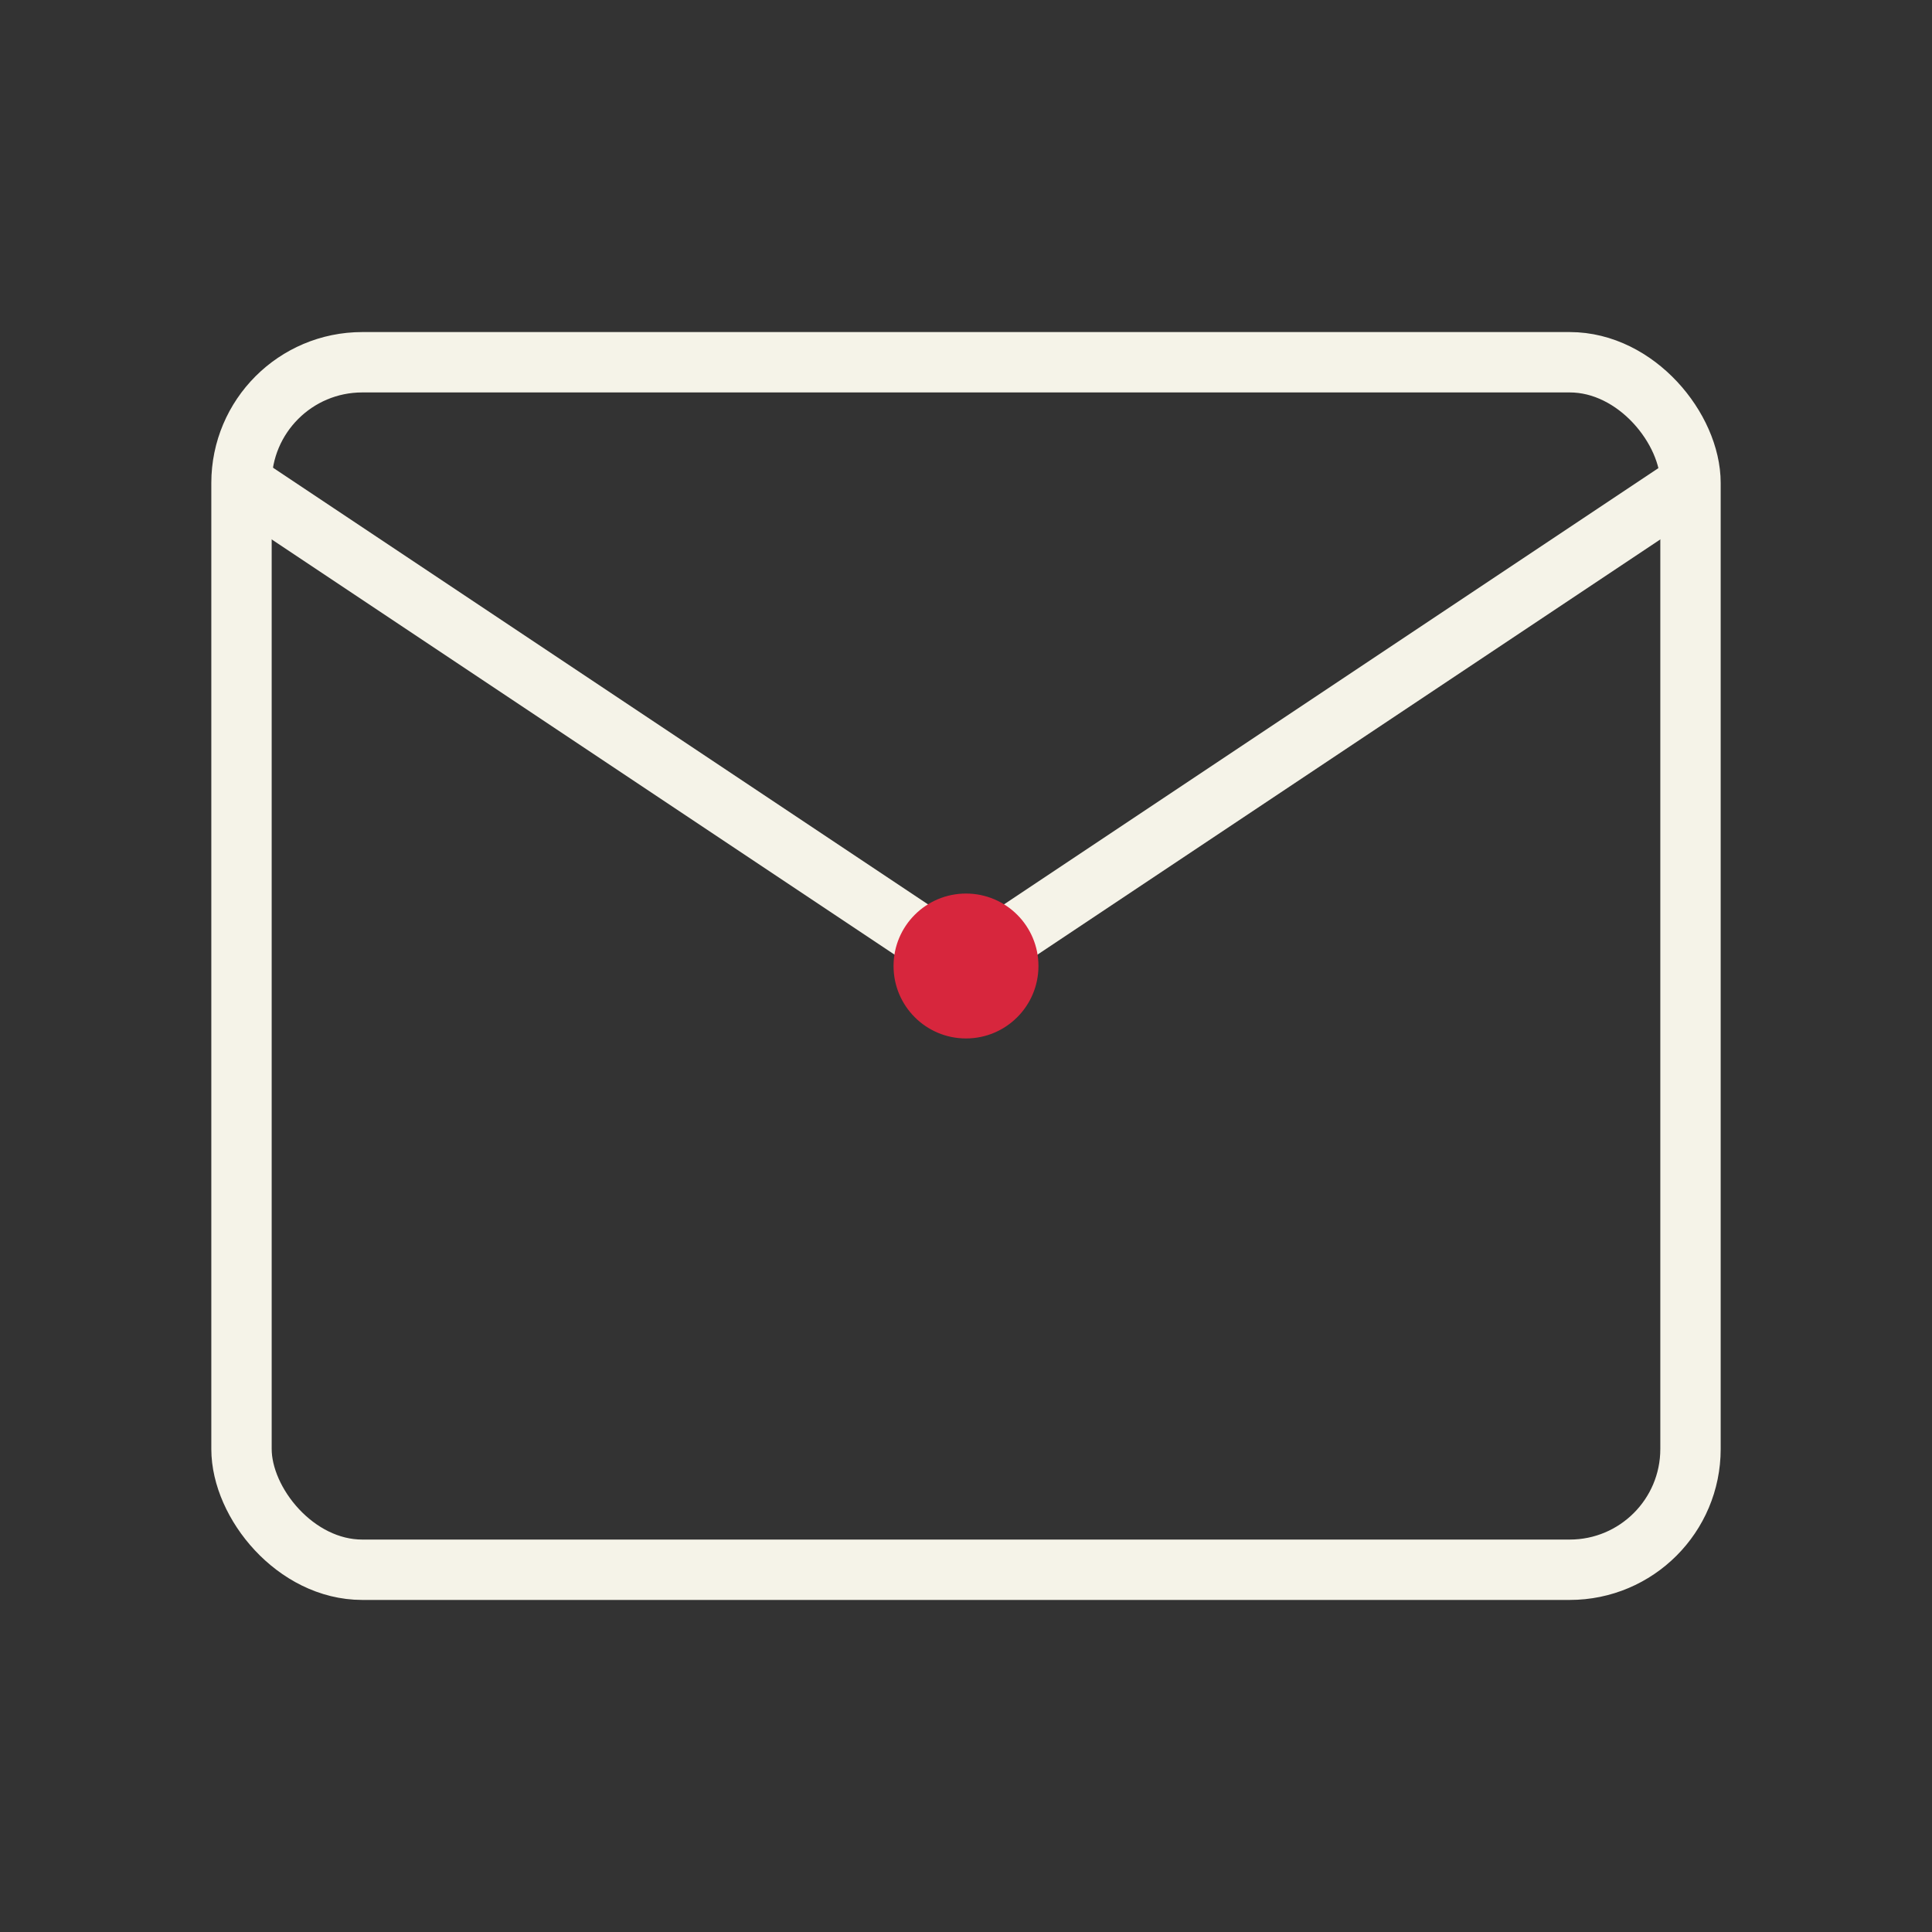
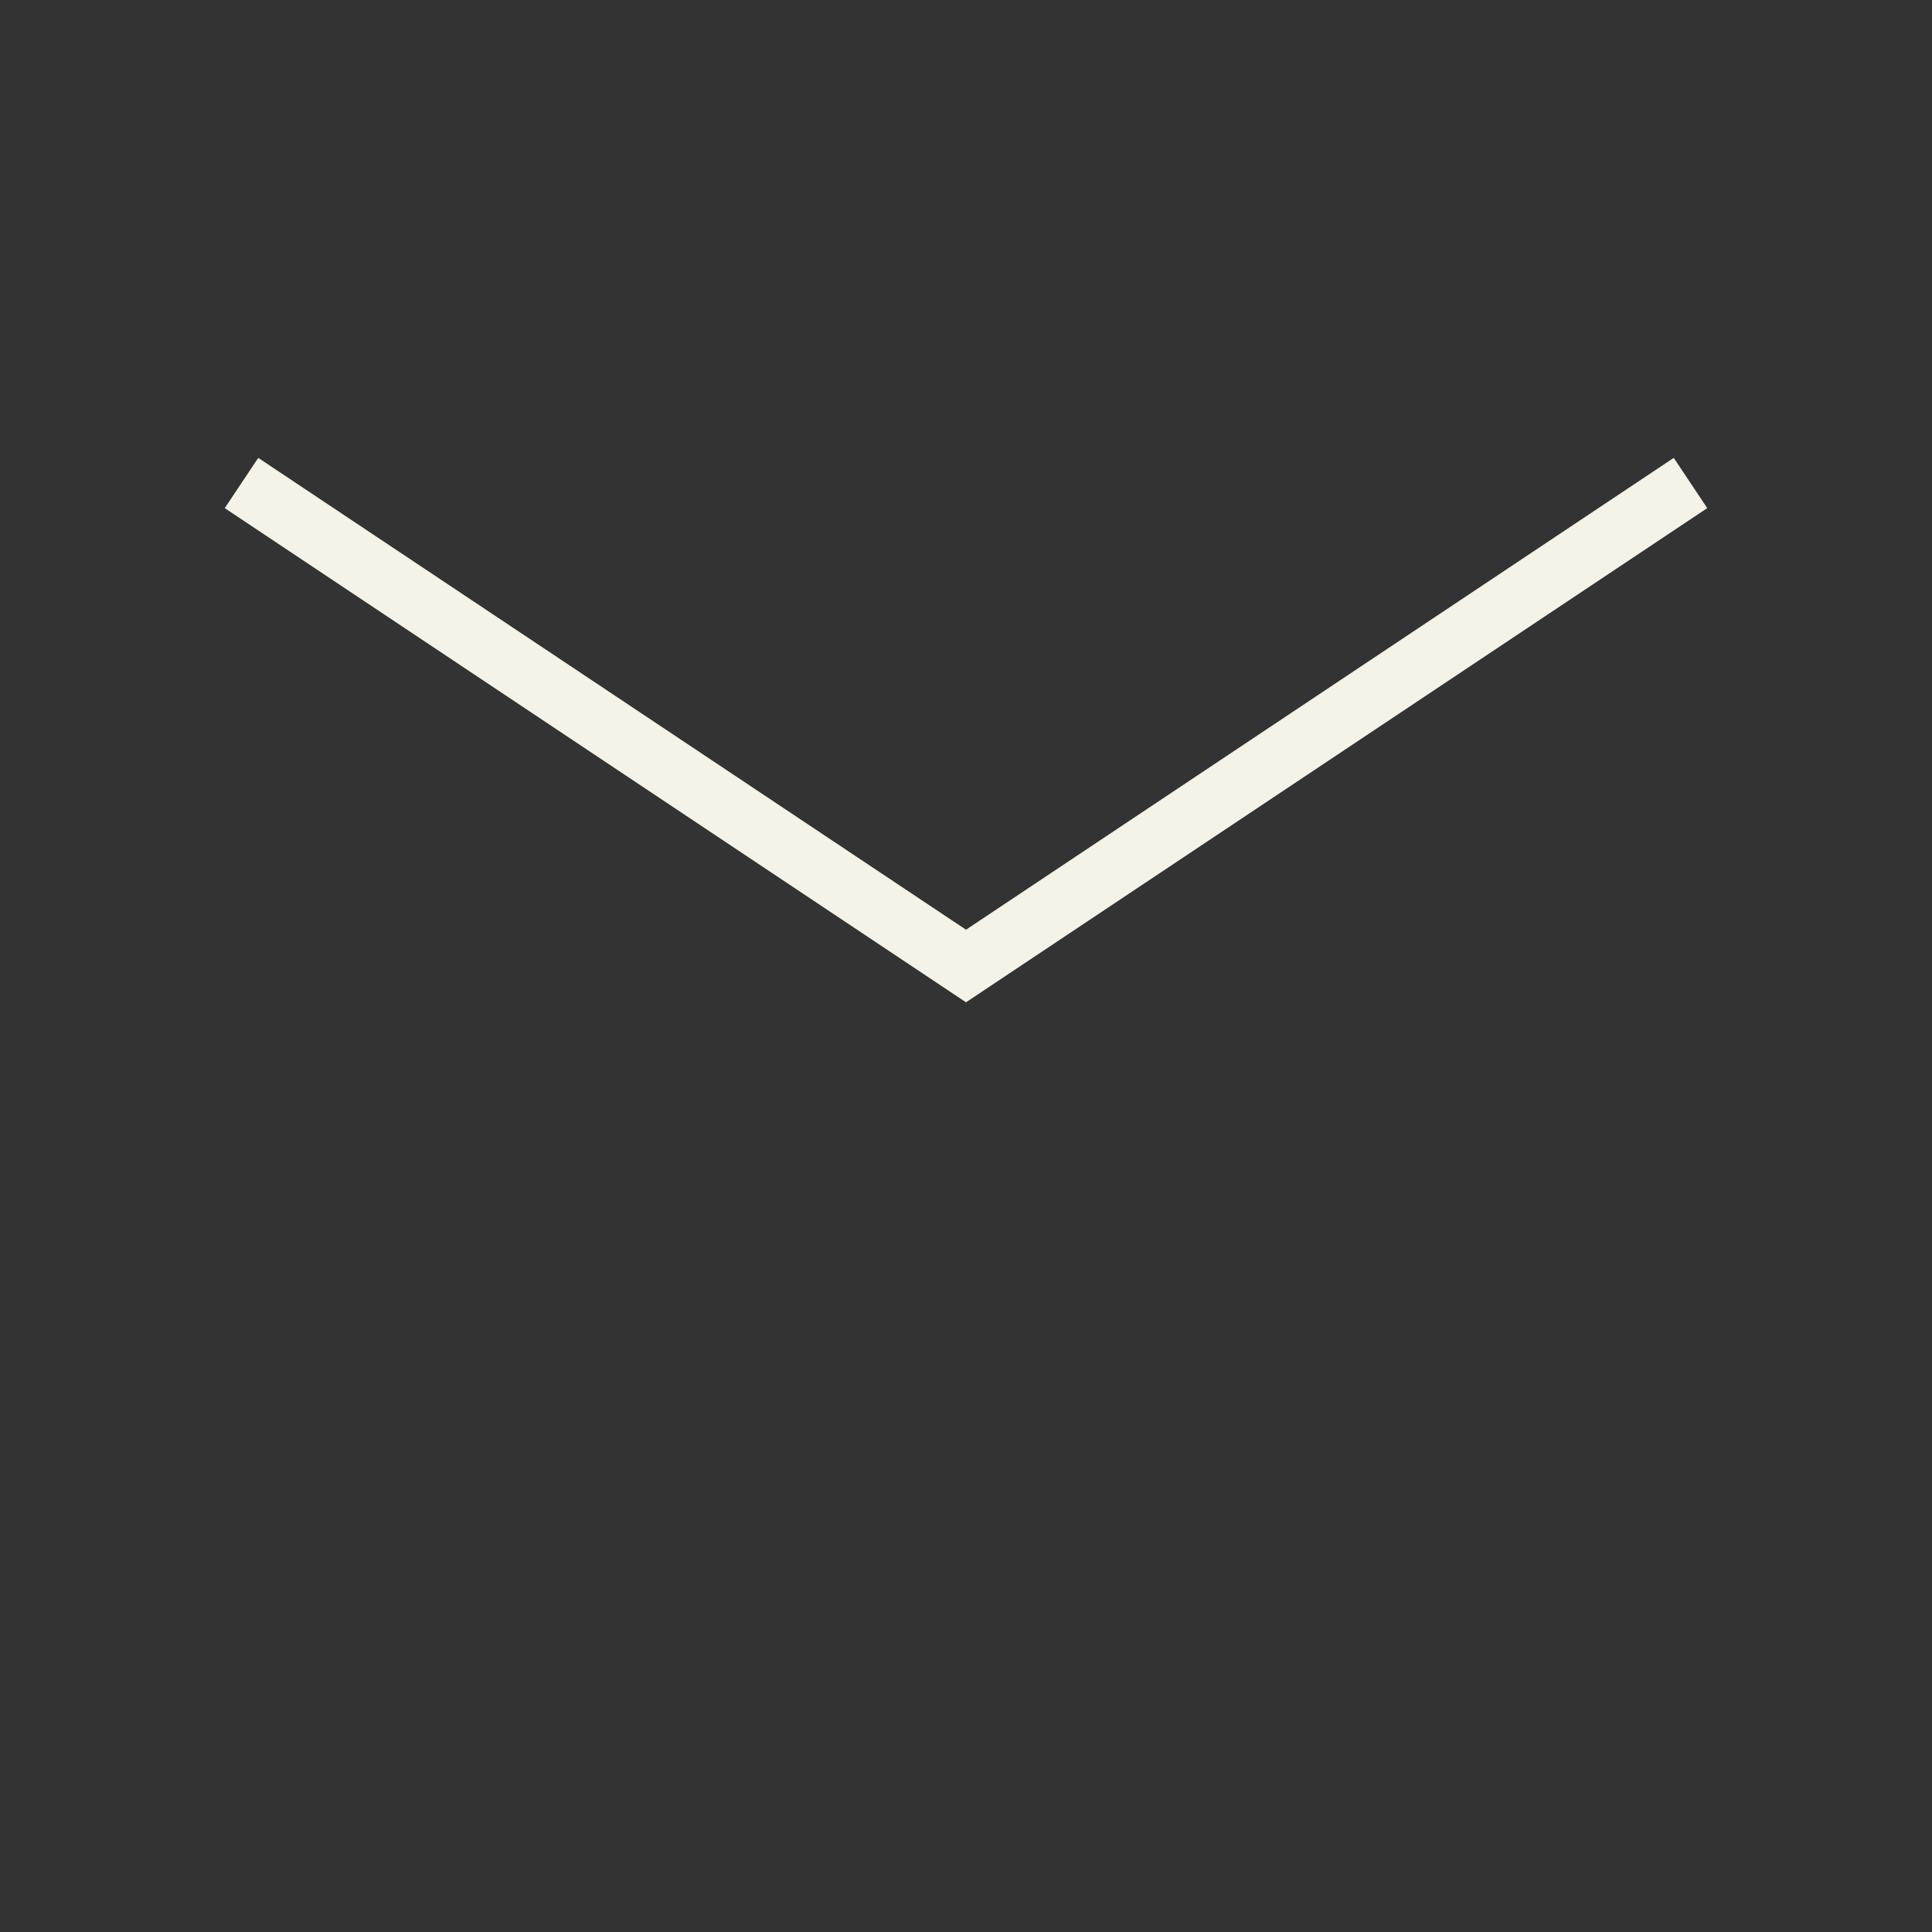
<svg xmlns="http://www.w3.org/2000/svg" width="32" height="32" viewBox="0 0 32 32">
  <rect x="0" y="0" width="32" height="32" fill="#333333" stroke="none" />
-   <rect x="4" y="6" width="24" height="20" rx="2" fill="none" stroke="#F5F3E8" />
  <path d="M4 8l12 8 12-8" fill="none" stroke="#F5F3E8" />
-   <circle cx="16" cy="16" r="1.2" fill="#D7263D" />
</svg>